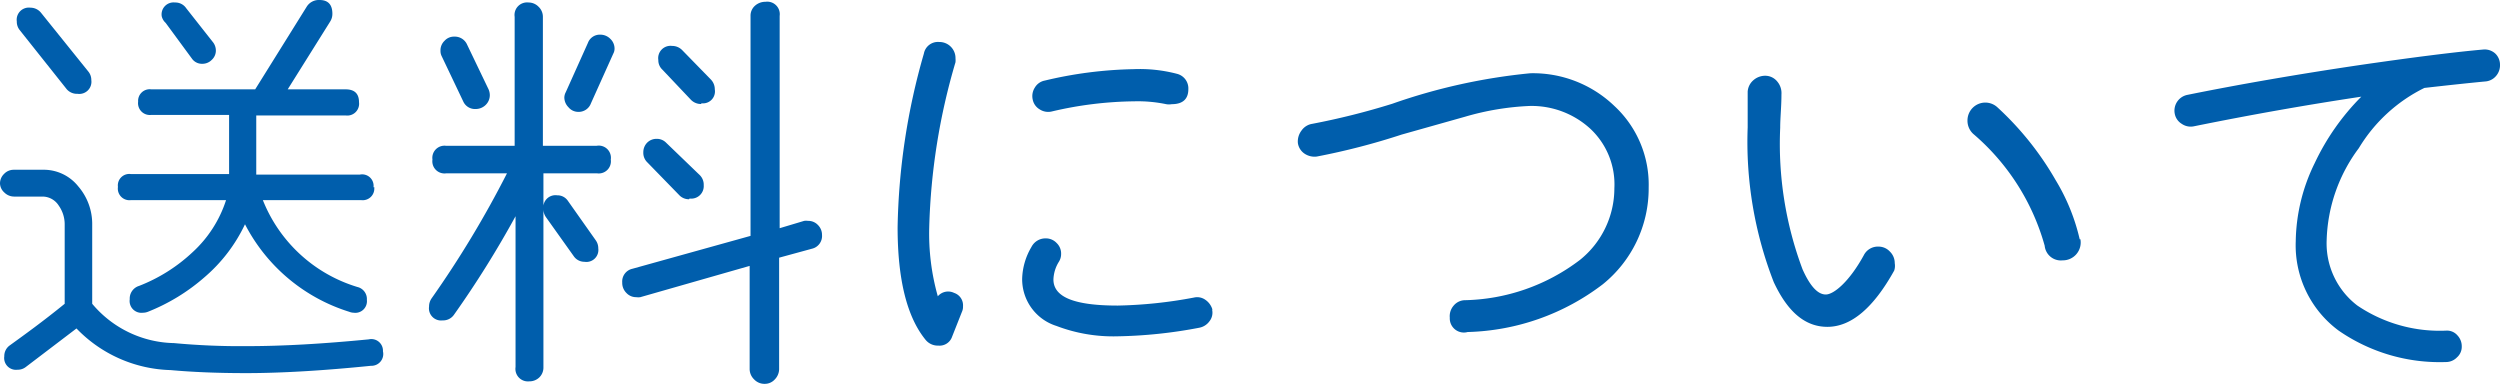
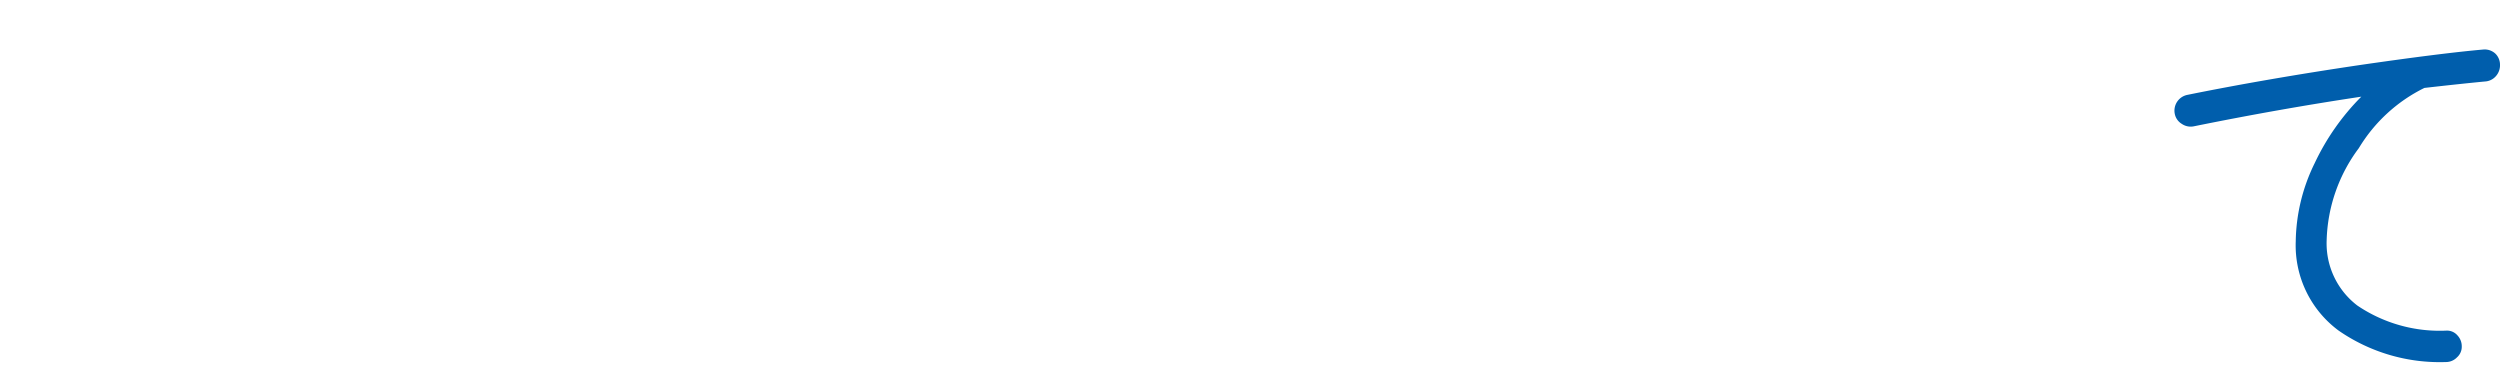
<svg xmlns="http://www.w3.org/2000/svg" viewBox="0 0 139.9 21.48">
  <defs>
    <style>.cls-1{fill:#005eac;}</style>
  </defs>
  <g id="レイヤー_2" data-name="レイヤー 2">
    <g id="お買い物ガイド">
-       <path class="cls-1" d="M21.43,19.66a.66.66,0,0,1-.67.81q-4.05.41-7,.41c-1.6,0-3-.06-4.22-.17a7.58,7.58,0,0,1-5.26-2.33L1.44,20.54a.73.73,0,0,1-.46.15.66.66,0,0,1-.74-.75.73.73,0,0,1,.29-.6C1.36,18.74,2.39,18,3.62,17V12.58a1.81,1.81,0,0,0-.33-1.07A1.08,1.08,0,0,0,2.38,11H.79a.78.78,0,0,1-.55-.23A.71.71,0,0,1,0,10.27a.74.74,0,0,1,.23-.54A.74.74,0,0,1,.77,9.5H2.38a2.47,2.47,0,0,1,2,.93,3.22,3.22,0,0,1,.78,2.15V17a6.12,6.12,0,0,0,4.58,2.2,40,40,0,0,0,4.08.17c2,0,4.26-.13,6.82-.38A.65.65,0,0,1,21.43,19.66ZM4.94,4a.74.74,0,0,1,.17.48.68.68,0,0,1-.77.77A.76.76,0,0,1,3.74,5L1.1,1.68A.75.75,0,0,1,.94,1.2.68.68,0,0,1,1.7.43a.76.76,0,0,1,.6.29Zm16,6.46a.65.65,0,0,1-.72.74H14.71A8.27,8.27,0,0,0,20,16.06a.69.69,0,0,1,.53.72.65.65,0,0,1-.74.72.69.69,0,0,1-.24-.05,9.87,9.87,0,0,1-5.84-4.9,8.9,8.9,0,0,1-2.25,2.95,10.92,10.92,0,0,1-3.19,1.95A.76.76,0,0,1,8,17.5a.66.66,0,0,1-.74-.75A.74.74,0,0,1,7.78,16a9.28,9.28,0,0,0,3-1.89,6.76,6.76,0,0,0,1.87-2.91H7.32a.65.65,0,0,1-.72-.74.64.64,0,0,1,.72-.72h5.5V6.43H8.47a.66.66,0,0,1-.74-.74A.65.65,0,0,1,8.47,5h5.81L17.16.38A.8.8,0,0,1,17.88,0c.48,0,.72.26.72.77a.8.8,0,0,1-.12.43L16.1,5h3.24q.75,0,.75.72a.66.66,0,0,1-.75.74h-5V9.77h5.8A.64.64,0,0,1,20.9,10.49Zm-9-8.07a.77.77,0,0,1,.14.44.7.7,0,0,1-.23.52.73.73,0,0,1-.54.22.68.68,0,0,1-.57-.29l-1.47-2A.71.71,0,0,1,9.05.91.67.67,0,0,1,9.79.14a.73.73,0,0,1,.63.32Z" />
-       <path class="cls-1" d="M34.18,8.93a.68.68,0,0,1-.77.77h-3V20.54a.77.77,0,0,1-.22.57.79.79,0,0,1-.57.23.7.7,0,0,1-.77-.8V12.1a56,56,0,0,1-3.45,5.52.74.74,0,0,1-.63.31.68.68,0,0,1-.76-.77.8.8,0,0,1,.14-.46,57,57,0,0,0,4.22-7h-3.4a.68.68,0,0,1-.77-.77.68.68,0,0,1,.77-.77H28.8V.94a.7.7,0,0,1,.77-.8.78.78,0,0,1,.57.24.77.77,0,0,1,.24.56V8.16h3A.68.68,0,0,1,34.18,8.93ZM27.34,5a.82.82,0,0,1,.07.31.76.76,0,0,1-.24.57.79.79,0,0,1-.55.22.72.72,0,0,1-.7-.43l-1.2-2.52a.64.64,0,0,1-.07-.31.73.73,0,0,1,.23-.56.7.7,0,0,1,.54-.23.75.75,0,0,1,.72.45Zm6,8.45a.77.77,0,0,1,.14.45.67.67,0,0,1-.77.75.72.72,0,0,1-.6-.31l-1.56-2.19a.77.77,0,0,1-.14-.45.68.68,0,0,1,.77-.77.7.7,0,0,1,.6.31ZM34.32,3,33.07,5.78a.73.73,0,0,1-.72.48A.71.71,0,0,1,31.81,6a.78.78,0,0,1-.23-.55.67.67,0,0,1,.08-.29L32.9,2.4a.71.71,0,0,1,.7-.46.78.78,0,0,1,.55.23.75.75,0,0,1,.24.57A.58.58,0,0,1,34.32,3ZM46,13.15a.73.73,0,0,1-.57.77l-1.83.5v6.22a.84.84,0,0,1-.24.59.75.75,0,0,1-.57.25.79.79,0,0,1-.59-.25.81.81,0,0,1-.25-.59V14.88l-6.12,1.75a.78.78,0,0,1-.22,0,.74.74,0,0,1-.56-.24.79.79,0,0,1-.23-.58.73.73,0,0,1,.57-.77L42,13.2V.89a.74.74,0,0,1,.25-.57A.87.87,0,0,1,42.84.1a.7.7,0,0,1,.79.79V12.77L45,12.36a.78.78,0,0,1,.22,0,.74.74,0,0,1,.56.24A.77.77,0,0,1,46,13.15Zm-7.44-2a.74.74,0,0,1-.53-.21L36.19,9.05A.74.74,0,0,1,36,8.52.76.76,0,0,1,36.2,8a.73.73,0,0,1,.54-.23.72.72,0,0,1,.53.21l1.9,1.83a.75.75,0,0,1,.21.55A.7.7,0,0,1,38.59,11.11Zm.67-5.33a.78.78,0,0,1-.57-.24L37.06,3.89a.71.71,0,0,1-.22-.53.69.69,0,0,1,.77-.79.78.78,0,0,1,.57.24l1.61,1.65A.79.79,0,0,1,40,5,.67.67,0,0,1,39.26,5.78Z" />
-       <path class="cls-1" d="M53.83,17.45l-.55,1.39a.74.74,0,0,1-.77.5.88.88,0,0,1-.72-.33q-1.56-1.92-1.56-6.29A37.16,37.16,0,0,1,51.7,3a.8.8,0,0,1,.86-.65.9.9,0,0,1,.91.91,1.38,1.38,0,0,1,0,.22A35.77,35.77,0,0,0,52,12.72a12.85,12.85,0,0,0,.48,3.86.76.76,0,0,1,.91-.19.73.73,0,0,1,.5.75A.67.67,0,0,1,53.83,17.45Zm14-.12a.77.77,0,0,1-.15.65.91.91,0,0,1-.57.36,26.4,26.4,0,0,1-4.56.48,8.92,8.92,0,0,1-3.43-.58,2.74,2.74,0,0,1-1.92-2.64,3.67,3.67,0,0,1,.52-1.78.88.88,0,0,1,.82-.48.82.82,0,0,1,.59.26.81.81,0,0,1,.25.61.8.8,0,0,1-.12.43,2,2,0,0,0-.31,1c0,1,1.2,1.46,3.6,1.46a25.32,25.32,0,0,0,4.27-.45.79.79,0,0,1,.65.14A1,1,0,0,1,67.85,17.33ZM65.57,5.83a.87.87,0,0,1-.31,0,7.79,7.79,0,0,0-1.8-.16,21,21,0,0,0-4.61.57.87.87,0,0,1-.67-.12.82.82,0,0,1-.39-.55.88.88,0,0,1,.12-.67.82.82,0,0,1,.55-.39,23.09,23.09,0,0,1,5-.64,8.21,8.21,0,0,1,2.4.26.84.84,0,0,1,.64.86C66.5,5.54,66.19,5.83,65.57,5.83Z" />
-       <path class="cls-1" d="M92.26,10.49a6.89,6.89,0,0,1-2.57,5.42,13,13,0,0,1-7.56,2.67.79.79,0,0,1-1-.8.9.9,0,0,1,.21-.67.84.84,0,0,1,.6-.31,11,11,0,0,0,6.48-2.26,5.14,5.14,0,0,0,1.92-4A4.26,4.26,0,0,0,89,7.21a4.86,4.86,0,0,0-3.41-1.28,15.09,15.09,0,0,0-3.6.6l-3.55,1a38.4,38.4,0,0,1-4.75,1.23,1,1,0,0,1-.7-.17.86.86,0,0,1-.36-.58,1,1,0,0,1,.2-.7.9.9,0,0,1,.6-.38A40.42,40.42,0,0,0,77.9,5.81,32.83,32.83,0,0,1,85.63,4.1a6.57,6.57,0,0,1,4.71,1.83A6,6,0,0,1,92.26,10.49Z" />
-       <path class="cls-1" d="M106,15.14q-1.75,3.15-3.74,3.15c-1.24,0-2.22-.83-3-2.5A21.64,21.64,0,0,1,97.8,7.13c0-1,0-1.62,0-2a.92.92,0,0,1,.33-.65,1,1,0,0,1,.7-.24.87.87,0,0,1,.64.34,1,1,0,0,1,.22.7c0,.68-.07,1.31-.07,1.87a20,20,0,0,0,1.25,7.92c.42.94.85,1.41,1.3,1.41s1.32-.72,2.13-2.2a.88.88,0,0,1,.82-.48.86.86,0,0,1,.63.27.9.9,0,0,1,.28.66A.85.85,0,0,1,106,15.14Zm10.42-1.75a1,1,0,0,1-1,1.18.91.91,0,0,1-1-.82,12.7,12.7,0,0,0-4-6.26,1,1,0,0,1-.32-.75,1,1,0,0,1,1-1,1,1,0,0,1,.68.27,17,17,0,0,1,3.26,4.08A11.22,11.22,0,0,1,116.38,13.39Z" />
      <path class="cls-1" d="M139.9,3.6a.92.92,0,0,1-.22.65.87.87,0,0,1-.62.31q-1.27.12-3.39.36A8.84,8.84,0,0,0,132,8.29a9,9,0,0,0-1.8,5.15,4.37,4.37,0,0,0,1.72,3.66,8.22,8.22,0,0,0,5,1.4.77.77,0,0,1,.6.27.88.88,0,0,1,.24.62.79.79,0,0,1-.27.61.85.85,0,0,1-.62.26,9.94,9.94,0,0,1-6-1.76,5.93,5.93,0,0,1-2.4-5,10.19,10.19,0,0,1,1.06-4.37,13.27,13.27,0,0,1,2.61-3.72c-3,.45-6.13,1-9.38,1.66a.88.88,0,0,1-.67-.14.84.84,0,0,1-.39-.56.9.9,0,0,1,.7-1.06q4.45-.9,9.72-1.68,4.56-.66,6.86-.86a.88.88,0,0,1,.66.23A.87.87,0,0,1,139.9,3.6Z" />
    </g>
  </g>
</svg>